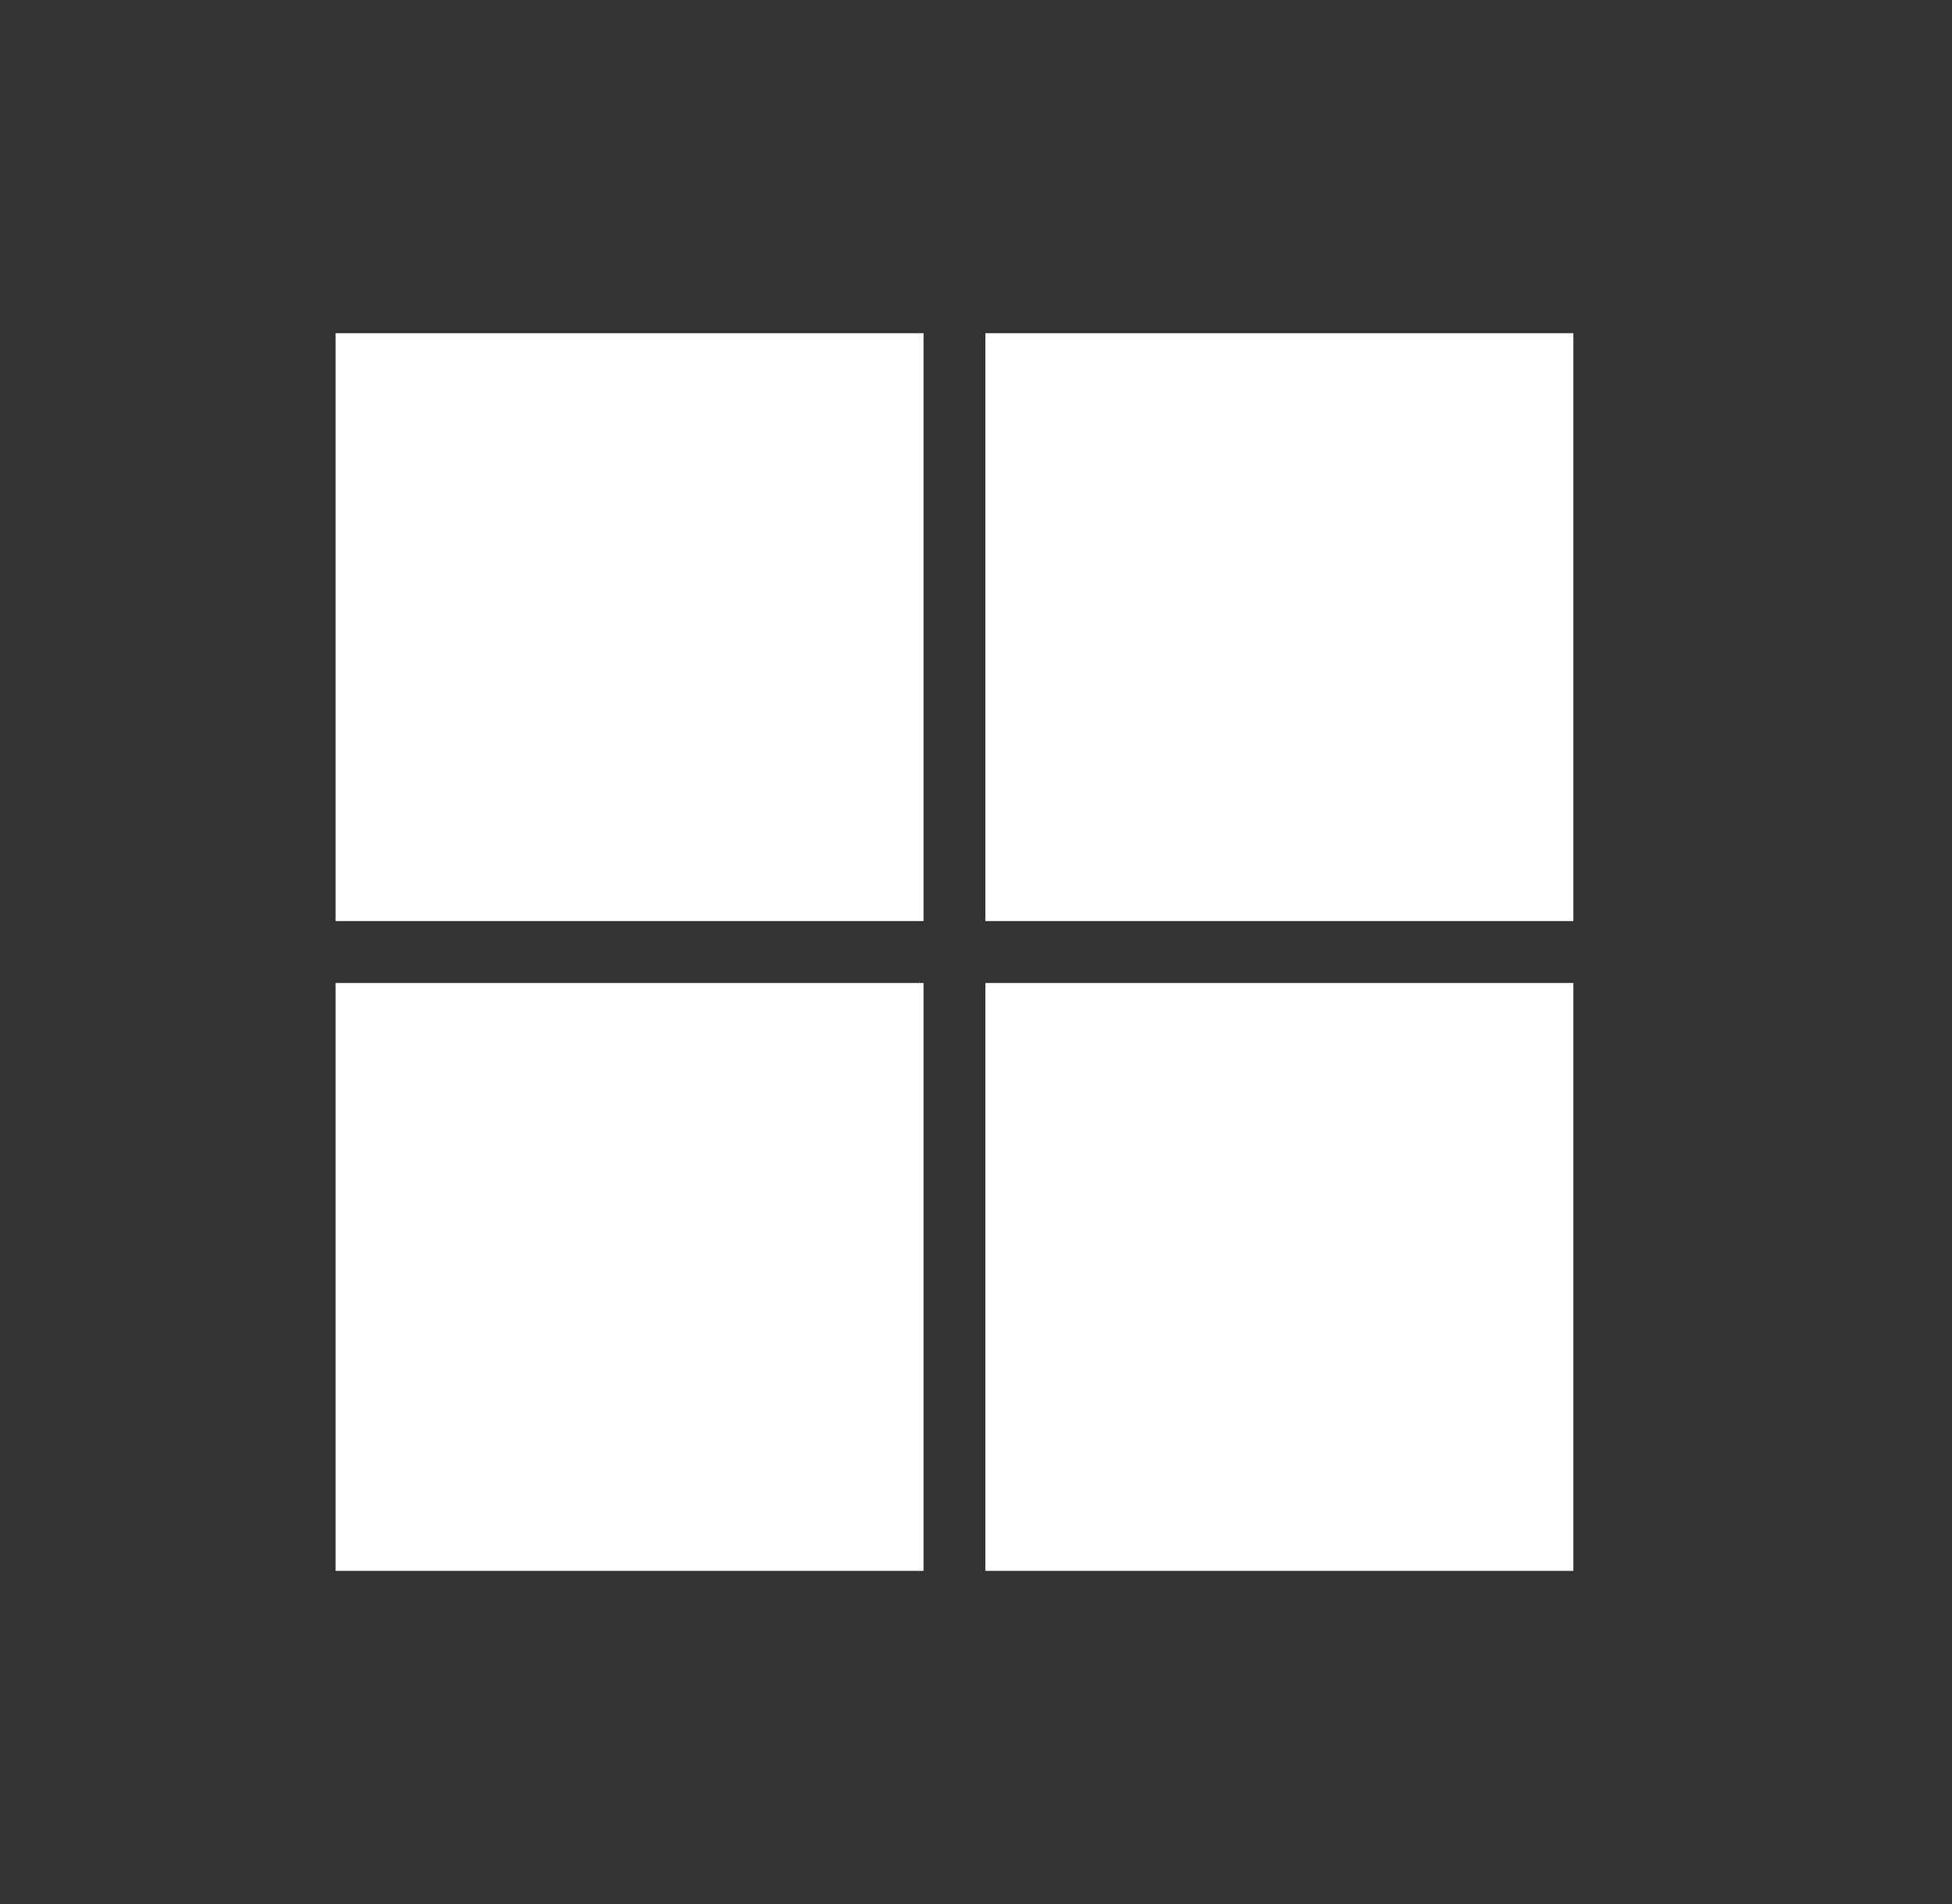
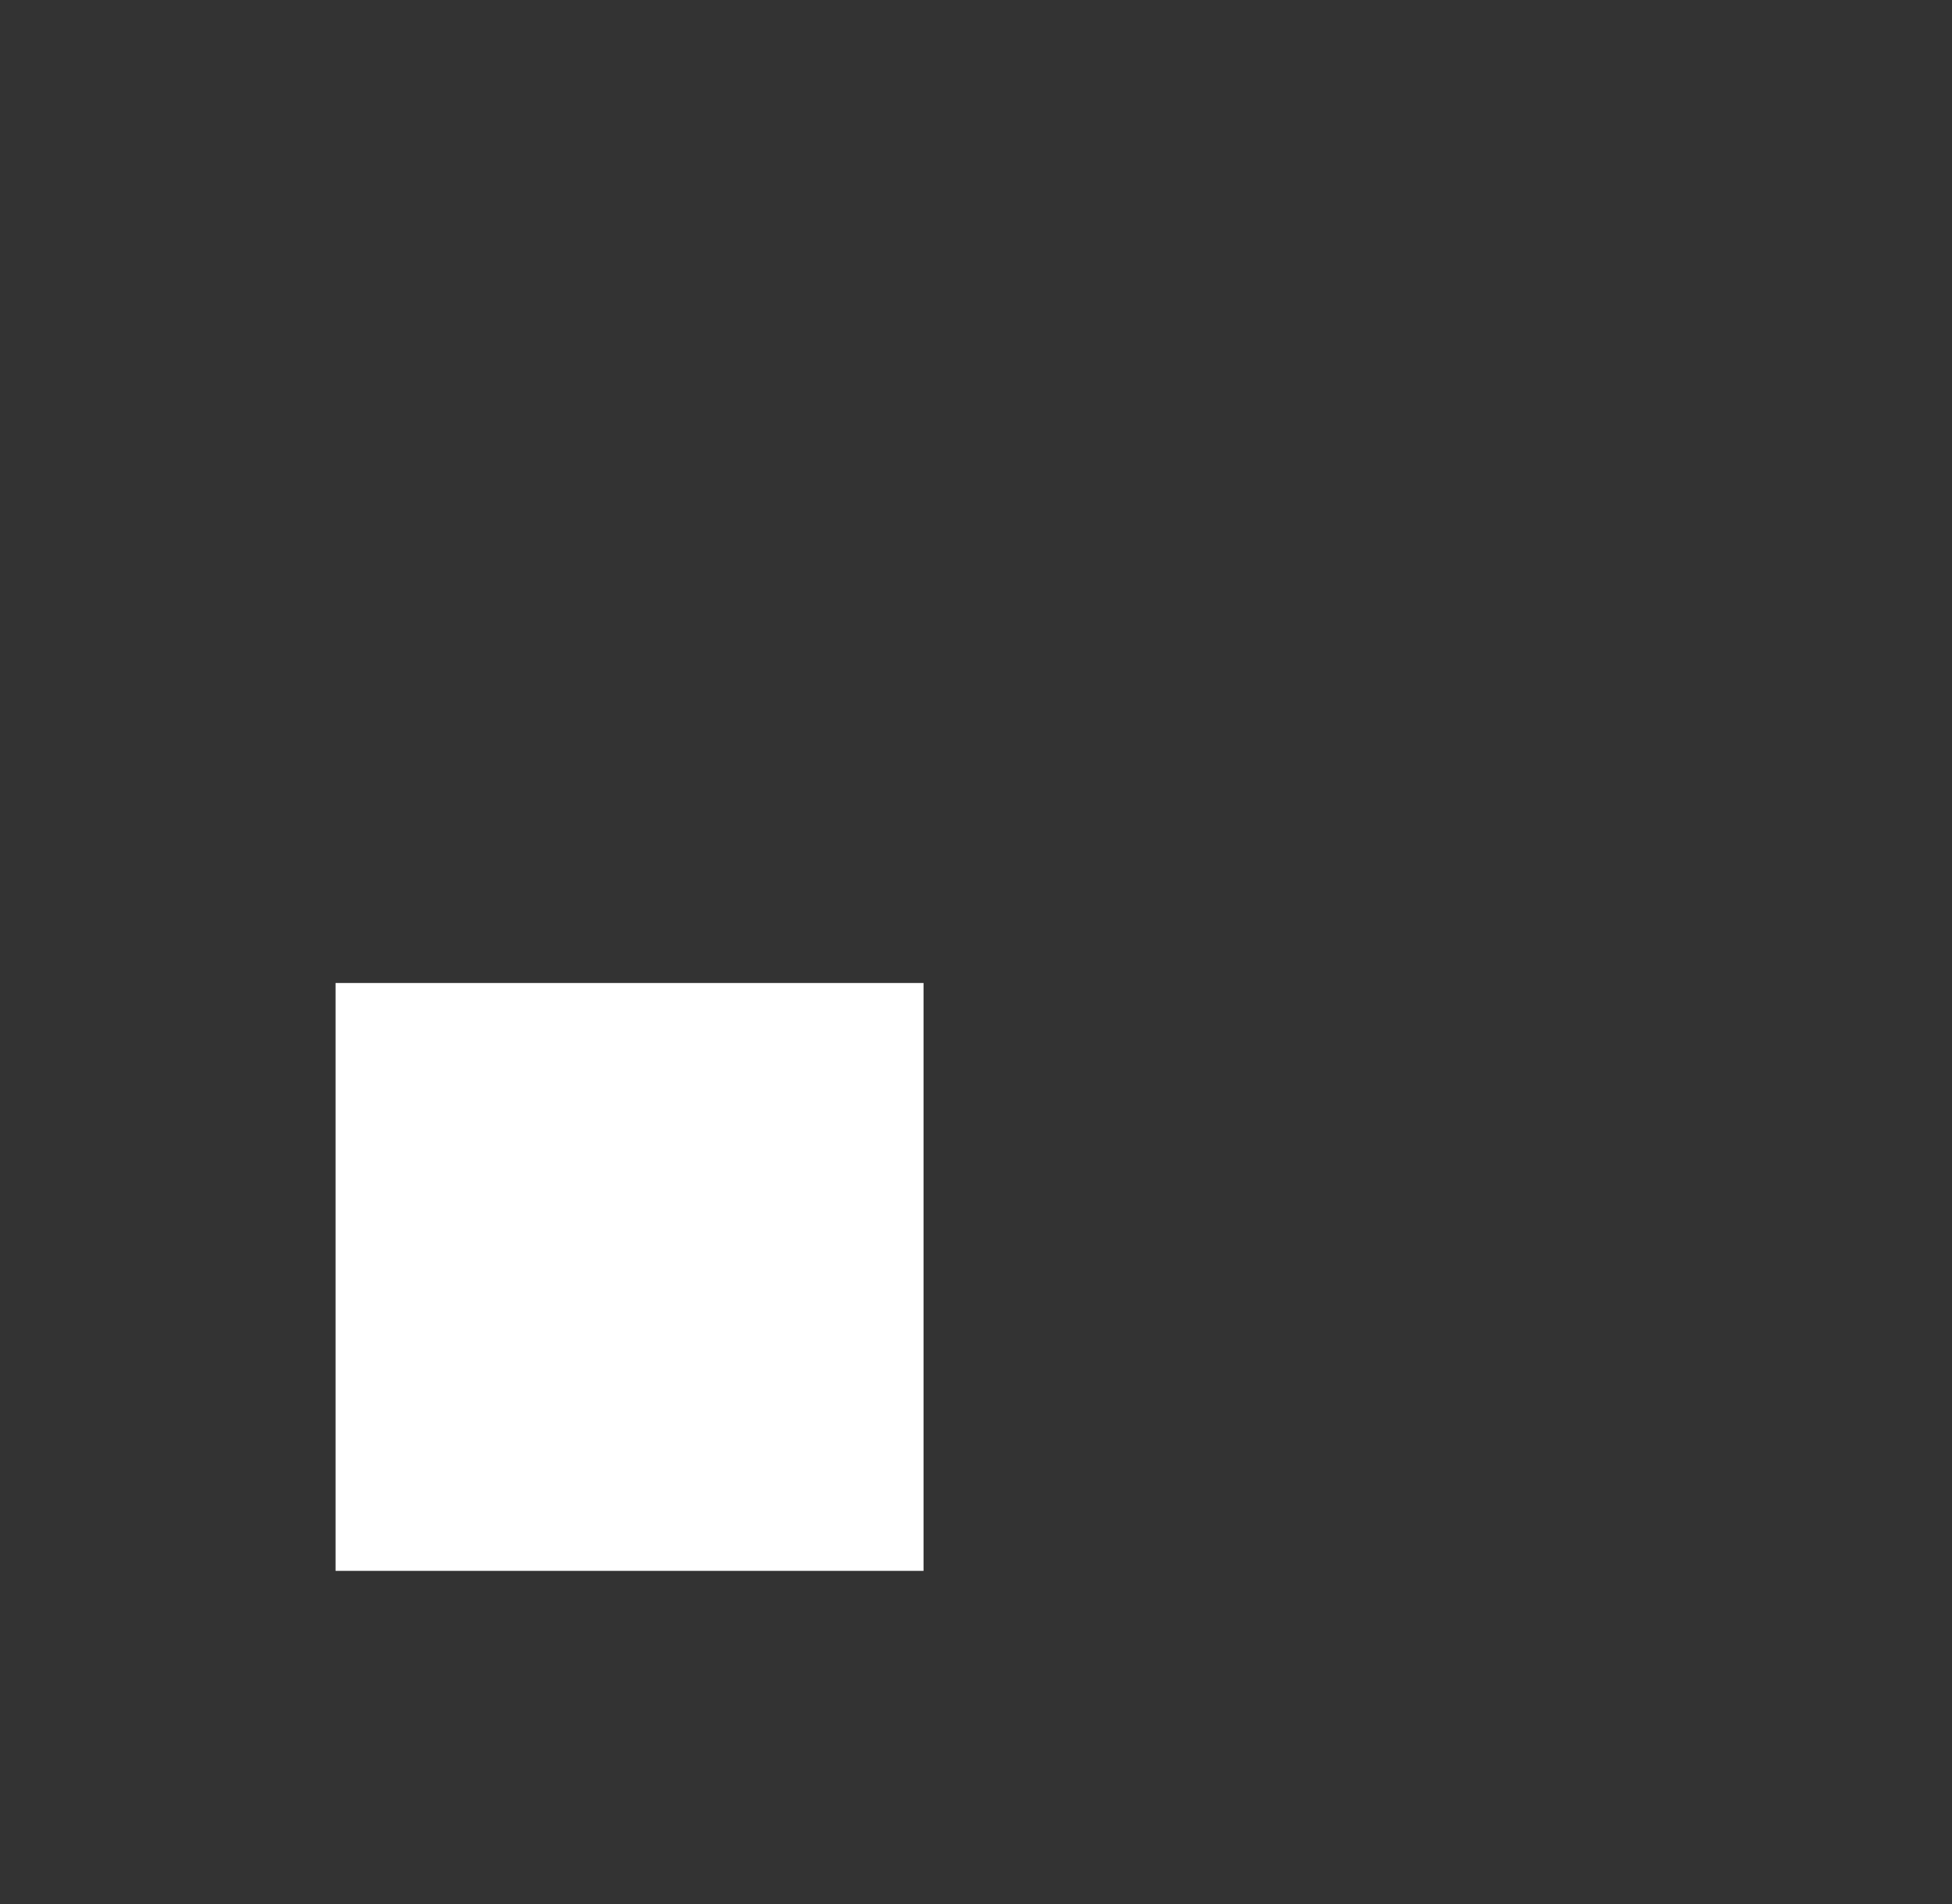
<svg xmlns="http://www.w3.org/2000/svg" width="41" height="40" viewBox="0 0 41 40" fill="none">
  <rect x="0" y="0" width="41" height="40" fill="#333333" stroke="none" />
-   <path d="M19.398 7H7.048V19.35H19.398V7Z" fill="white" />
-   <path d="M33.047 7H20.697V19.35H33.047V7Z" fill="white" />
  <path d="M19.398 20.651H7.048V33.001H19.398V20.651Z" fill="white" />
-   <path d="M33.047 20.651H20.697V33.001H33.047V20.651Z" fill="white" />
</svg>